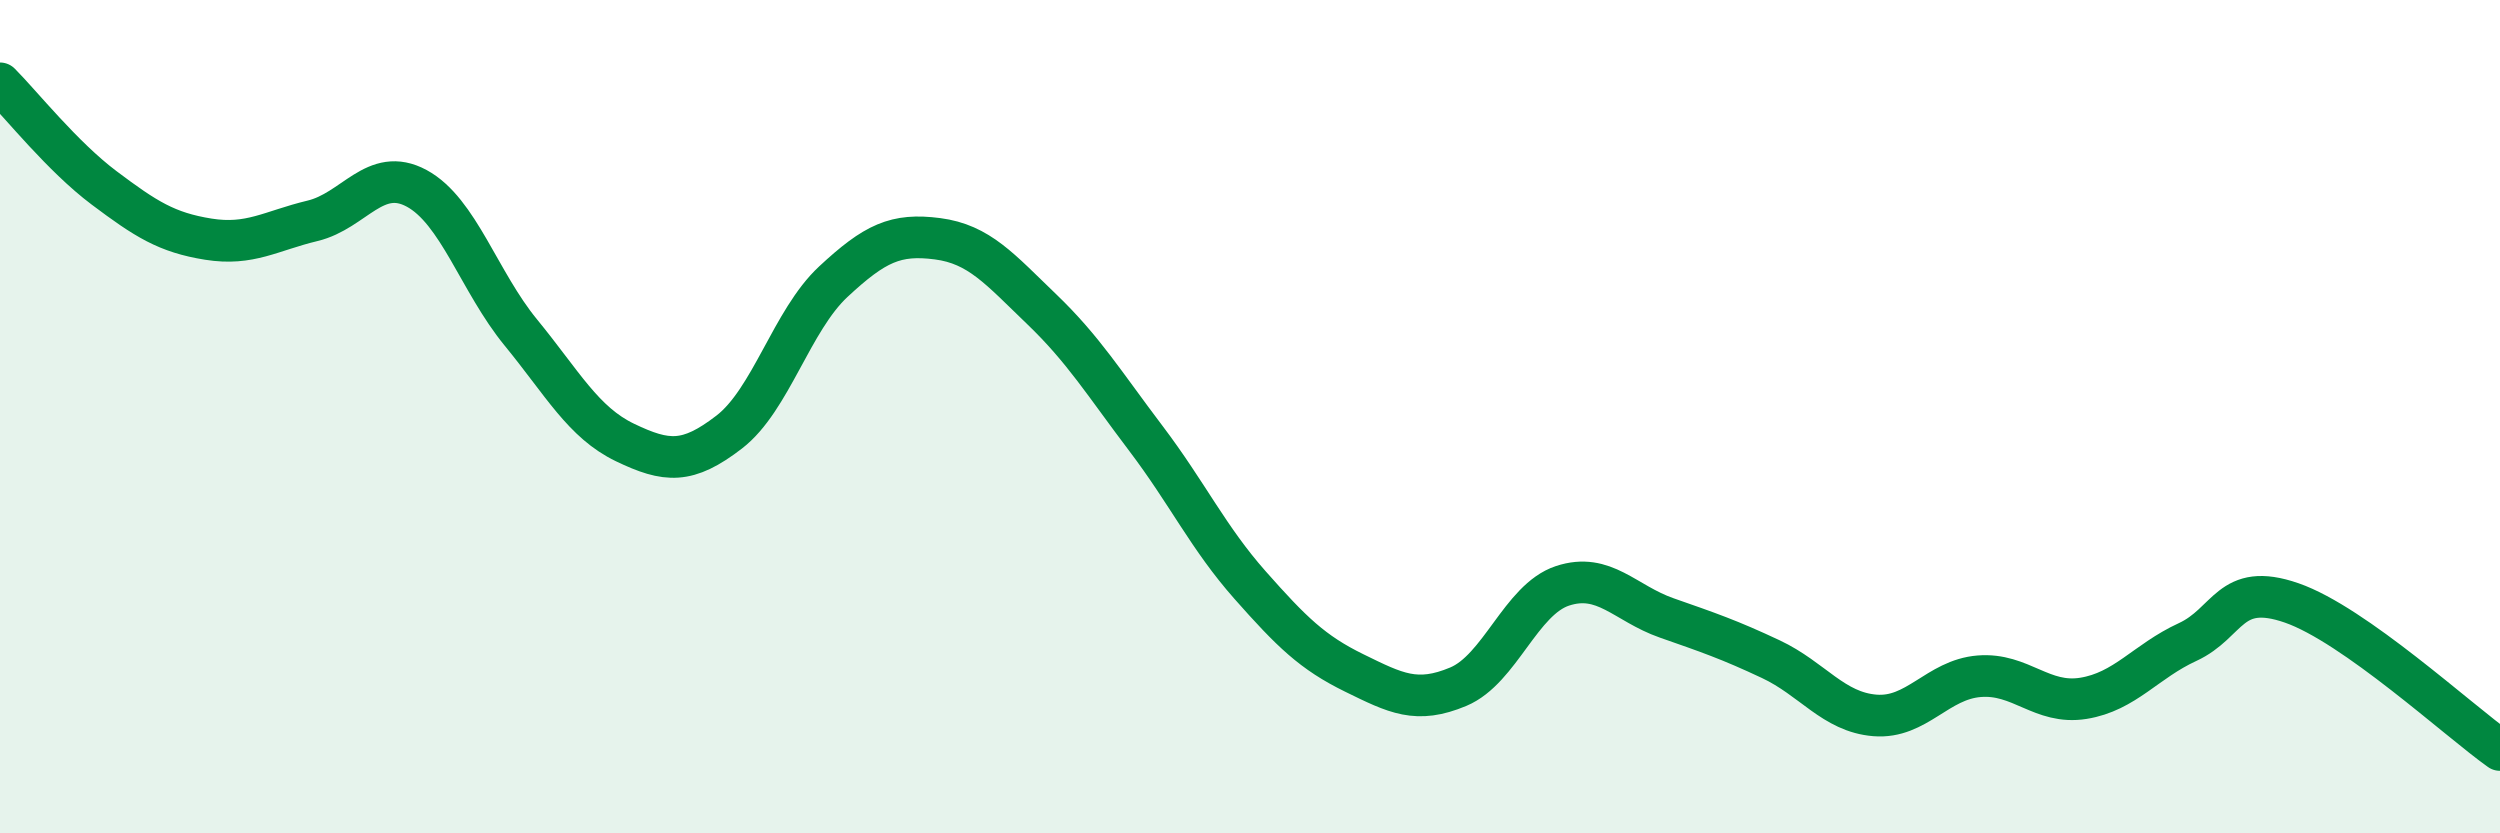
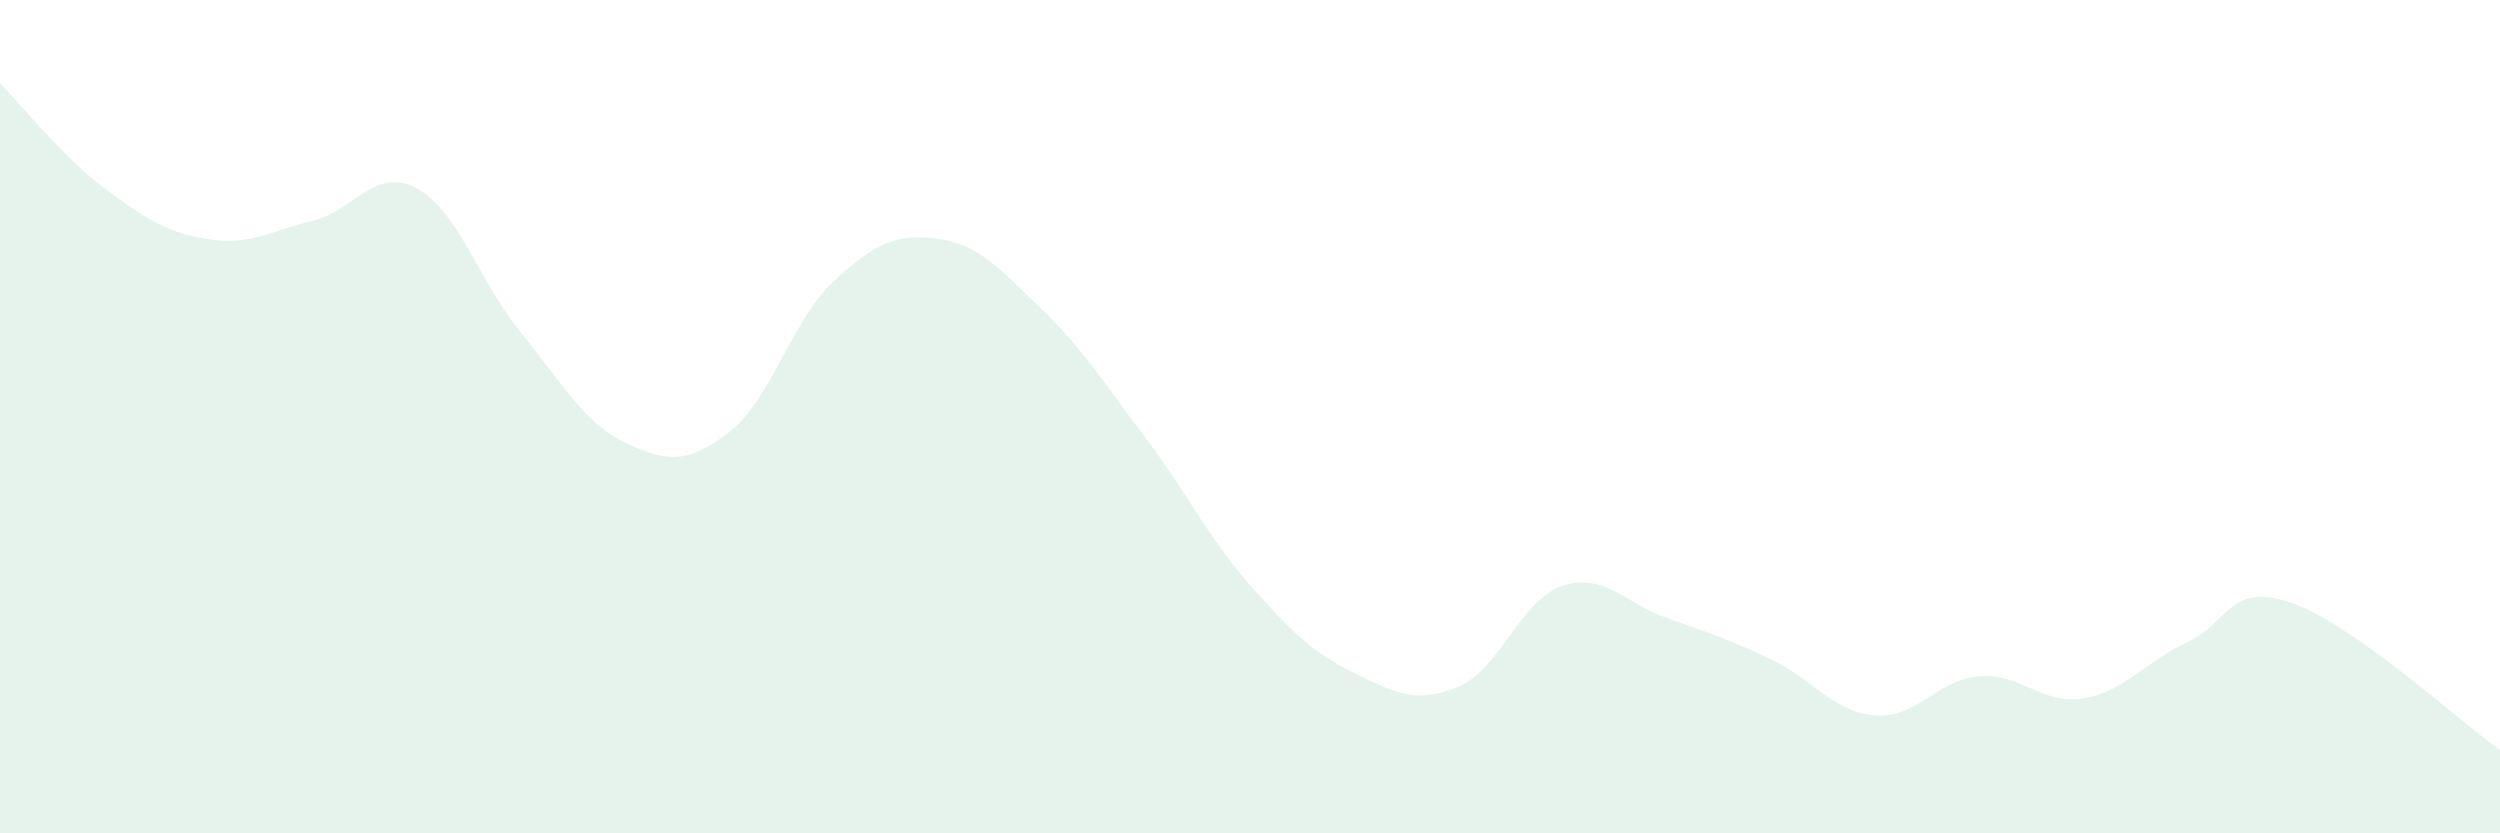
<svg xmlns="http://www.w3.org/2000/svg" width="60" height="20" viewBox="0 0 60 20">
  <path d="M 0,2 C 0.5,2.5 1.5,3.76 2.5,4.51 C 3.5,5.26 4,5.58 5,5.74 C 6,5.9 6.5,5.54 7.5,5.3 C 8.5,5.06 9,3.98 10,4.52 C 11,5.06 11.5,6.76 12.5,7.98 C 13.5,9.2 14,10.14 15,10.62 C 16,11.1 16.5,11.14 17.5,10.37 C 18.5,9.6 19,7.69 20,6.76 C 21,5.83 21.5,5.6 22.5,5.73 C 23.5,5.86 24,6.46 25,7.42 C 26,8.38 26.5,9.2 27.5,10.52 C 28.5,11.84 29,12.91 30,14.04 C 31,15.17 31.5,15.66 32.5,16.15 C 33.5,16.64 34,16.9 35,16.48 C 36,16.06 36.5,14.39 37.5,14.06 C 38.5,13.73 39,14.48 40,14.83 C 41,15.18 41.5,15.35 42.5,15.82 C 43.5,16.29 44,17.09 45,17.17 C 46,17.25 46.5,16.31 47.5,16.23 C 48.5,16.15 49,16.92 50,16.76 C 51,16.6 51.5,15.87 52.5,15.41 C 53.5,14.95 53.5,13.95 55,14.47 C 56.5,14.99 59,17.29 60,18L60 20L0 20Z" fill="#008740" opacity="0.1" stroke-linecap="round" stroke-linejoin="round" />
-   <path d="M 0,2 C 0.5,2.5 1.5,3.76 2.5,4.51 C 3.5,5.26 4,5.58 5,5.74 C 6,5.9 6.5,5.54 7.5,5.3 C 8.5,5.06 9,3.98 10,4.52 C 11,5.06 11.5,6.76 12.5,7.98 C 13.5,9.2 14,10.14 15,10.62 C 16,11.1 16.5,11.14 17.5,10.37 C 18.5,9.6 19,7.69 20,6.76 C 21,5.83 21.5,5.6 22.5,5.73 C 23.5,5.86 24,6.46 25,7.42 C 26,8.38 26.5,9.2 27.5,10.52 C 28.5,11.84 29,12.91 30,14.04 C 31,15.17 31.5,15.66 32.5,16.15 C 33.5,16.64 34,16.9 35,16.48 C 36,16.06 36.5,14.39 37.5,14.06 C 38.5,13.73 39,14.48 40,14.83 C 41,15.18 41.5,15.35 42.5,15.82 C 43.5,16.29 44,17.09 45,17.17 C 46,17.25 46.5,16.31 47.5,16.23 C 48.5,16.15 49,16.92 50,16.76 C 51,16.6 51.5,15.87 52.5,15.41 C 53.5,14.95 53.5,13.95 55,14.47 C 56.5,14.99 59,17.29 60,18" stroke="#008740" stroke-width="1" fill="none" stroke-linecap="round" stroke-linejoin="round" />
</svg>